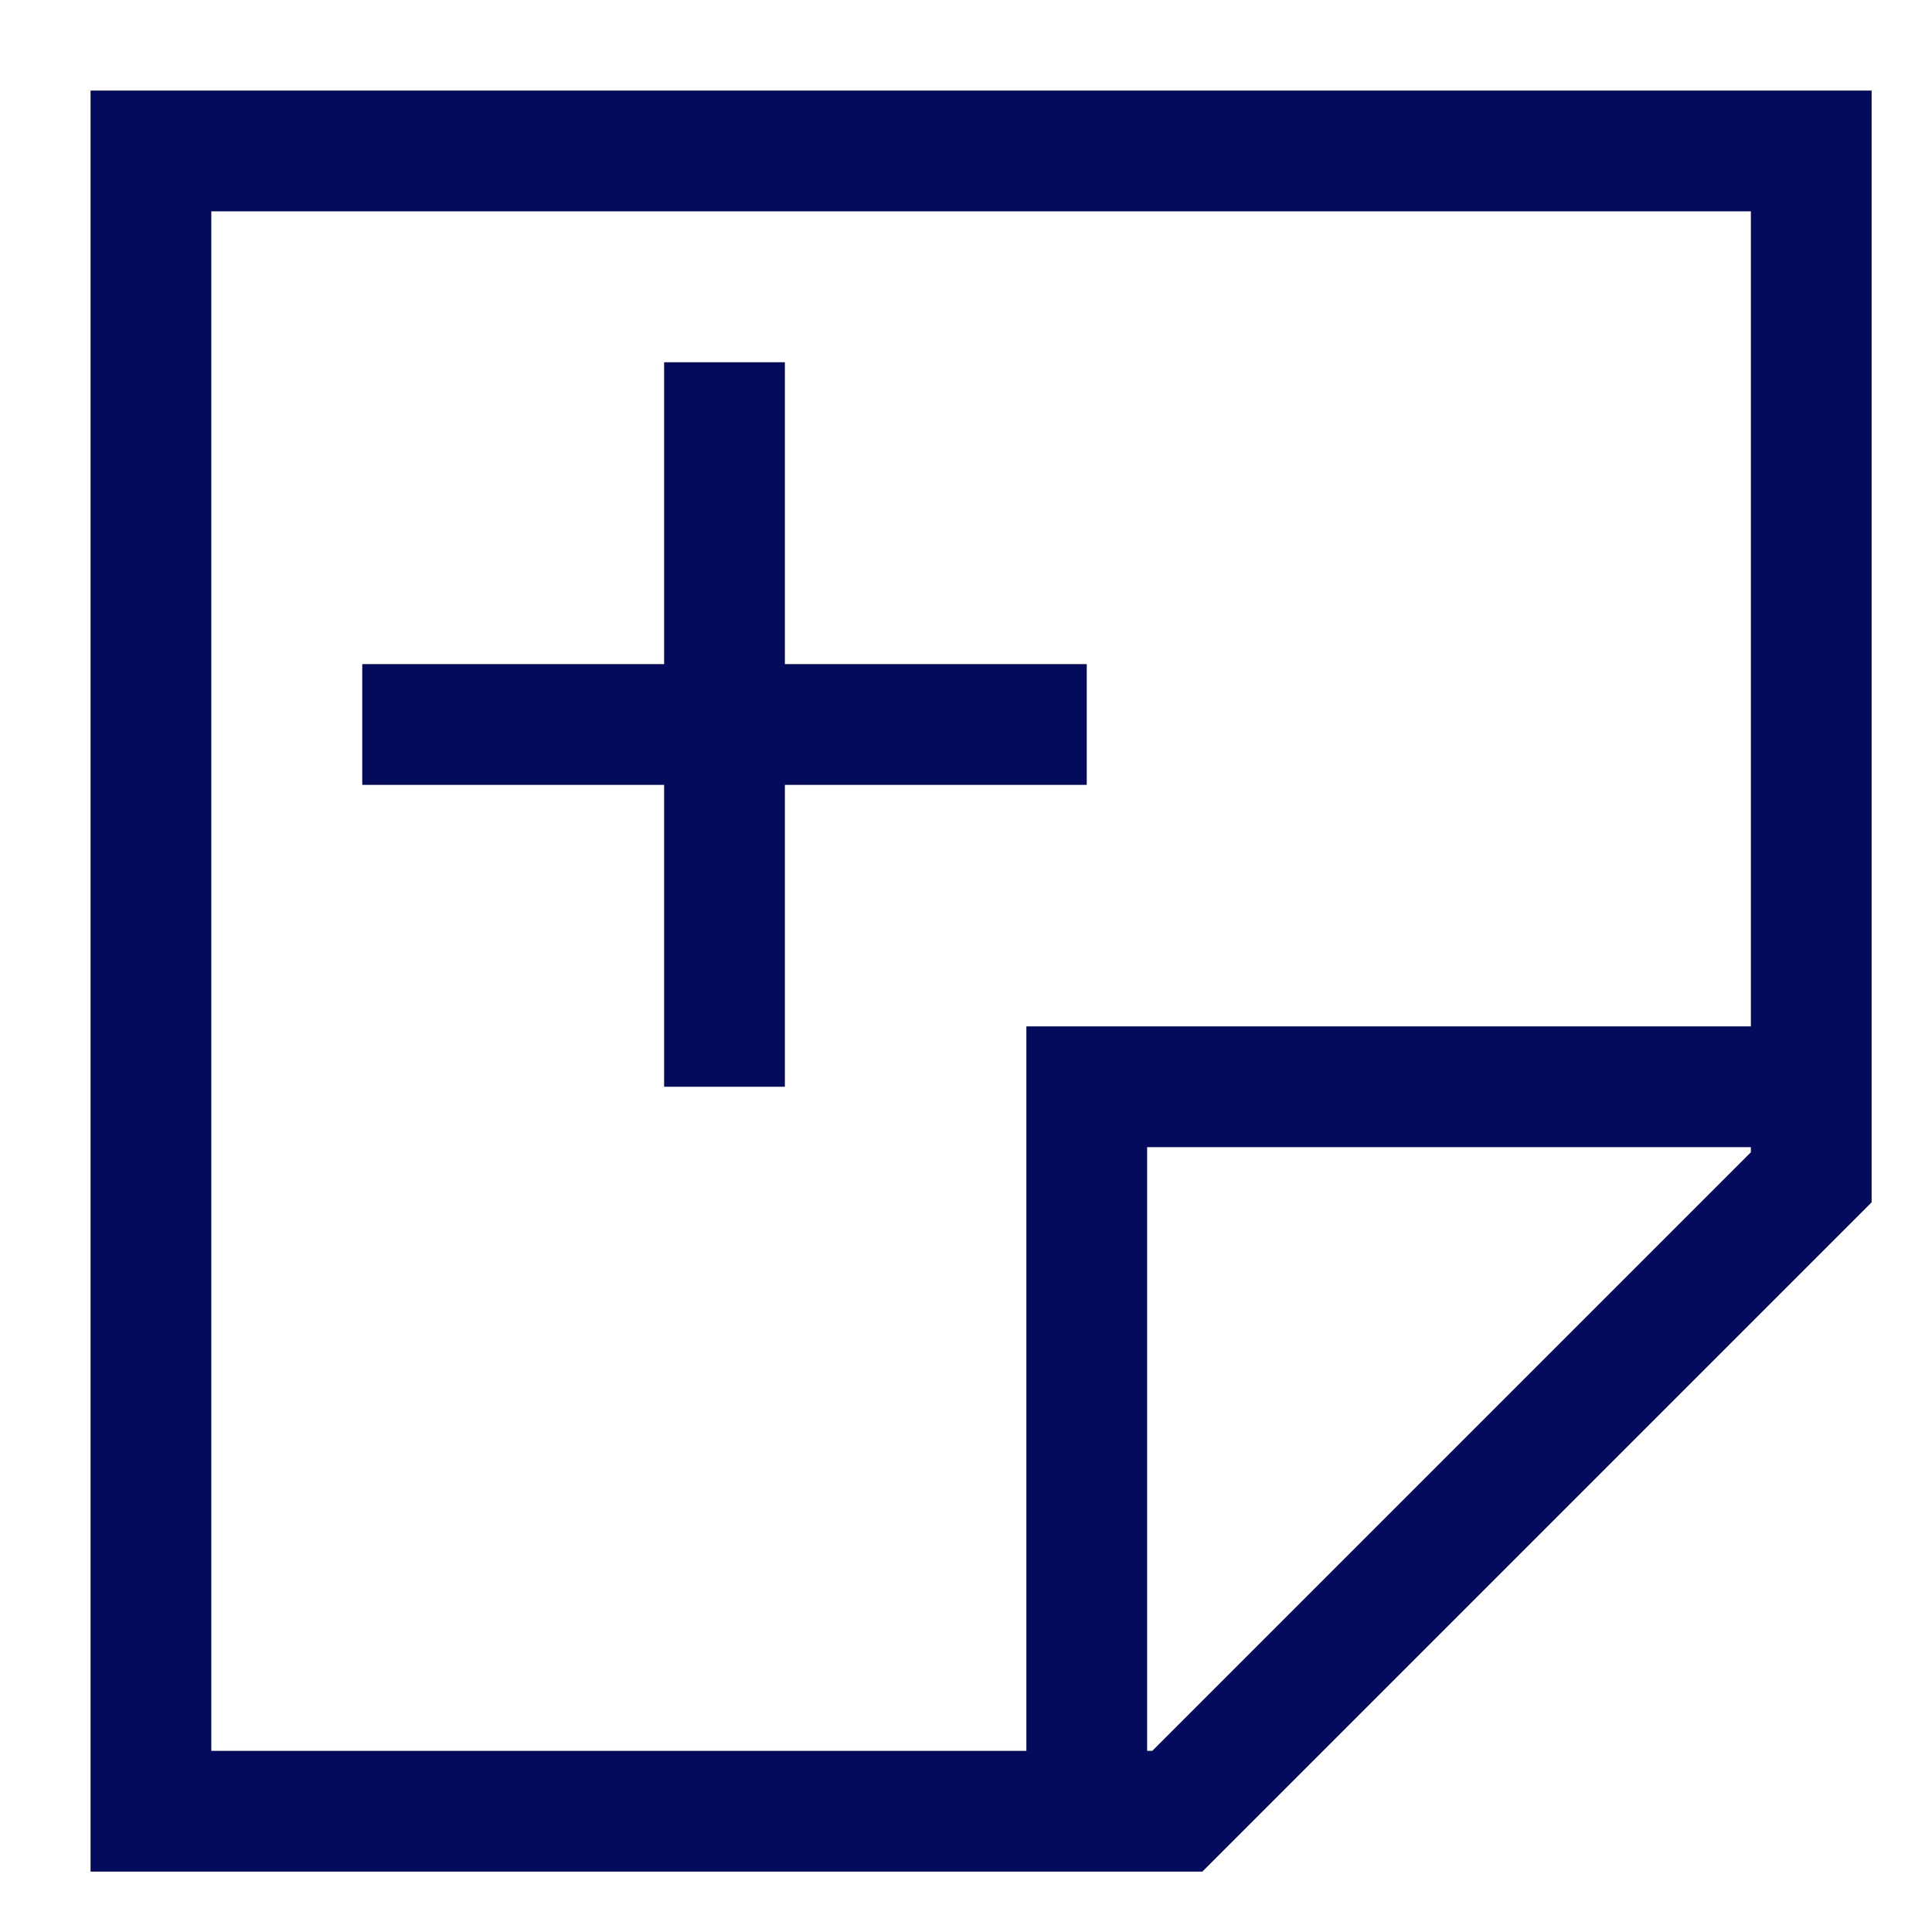
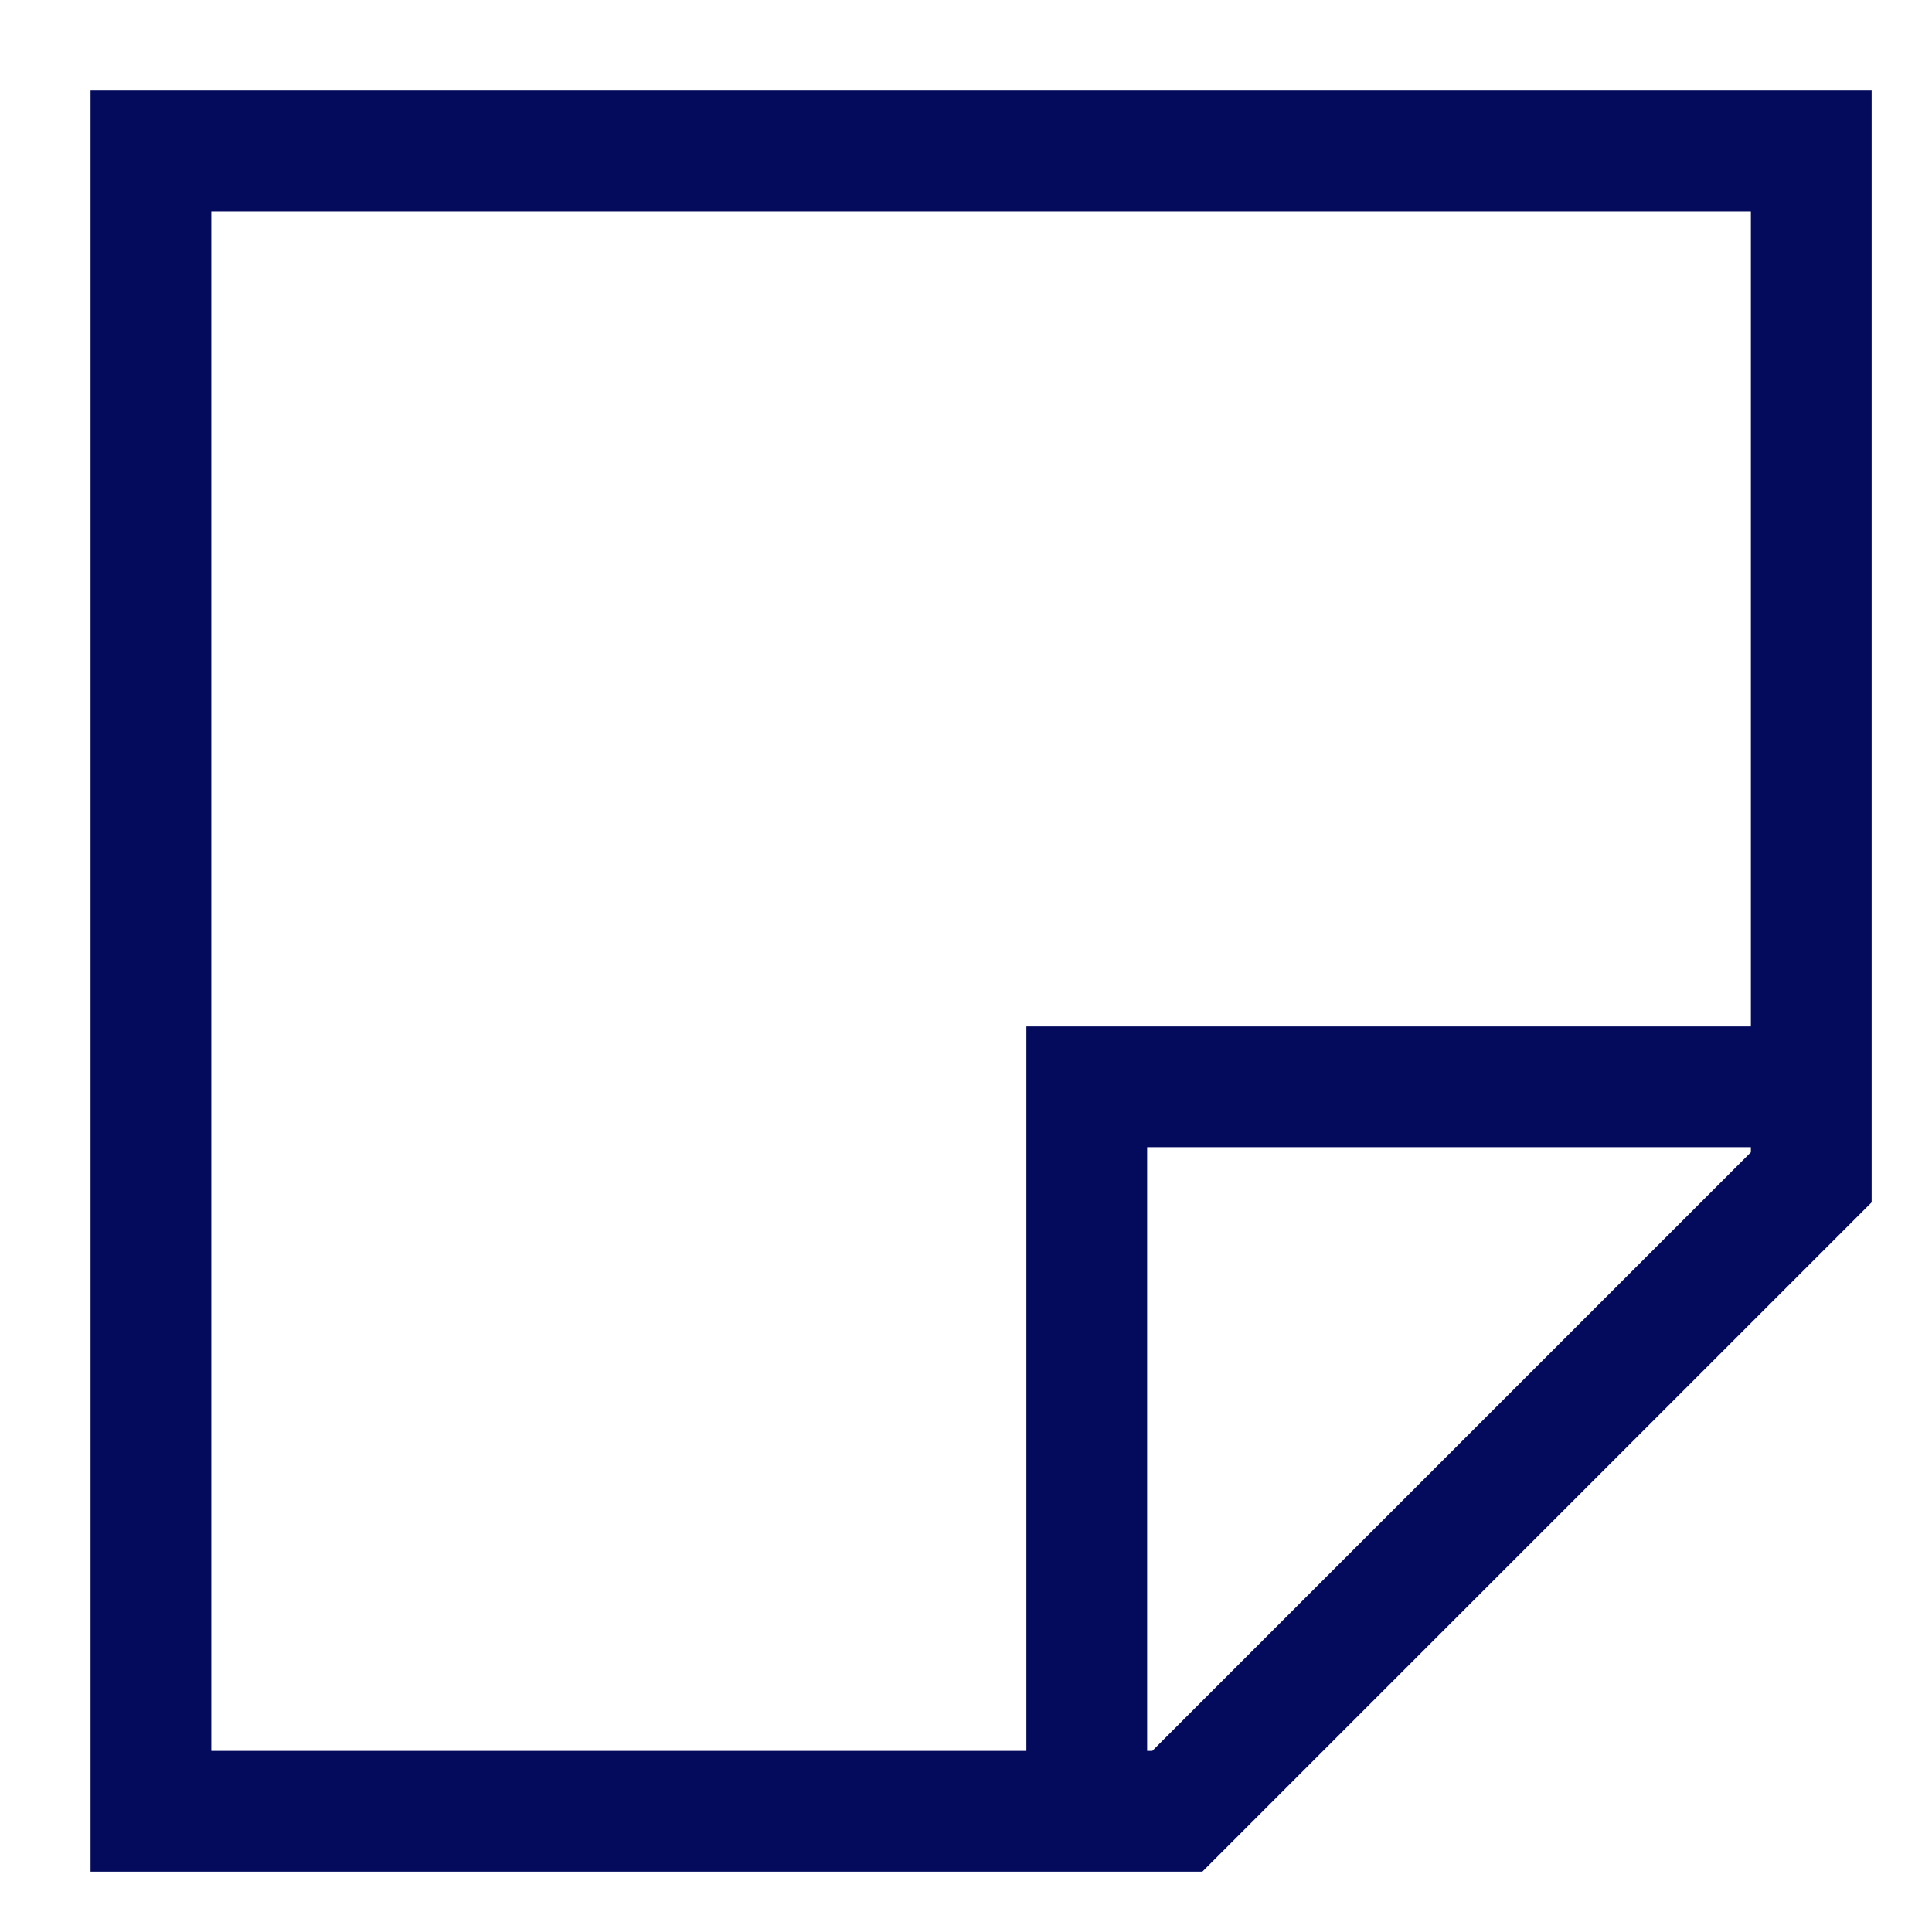
<svg xmlns="http://www.w3.org/2000/svg" width="24" height="24" viewBox="0 0 24 24" fill="none">
  <path d="M1.125 1.125V23.25H14.936L23.25 14.936V1.125H1.125ZM2.625 2.625H21.75V12.75H12.75V21.75H2.625V2.625ZM14.314 21.75H14.25V14.25H21.75V14.314L14.314 21.75Z" fill="#040A5C" />
-   <path d="M9.75 13.5V9.75H13.5V8.25H9.75V4.5H8.25V8.25H4.5V9.75H8.25V13.5H9.75Z" fill="#040A5C" />
</svg>